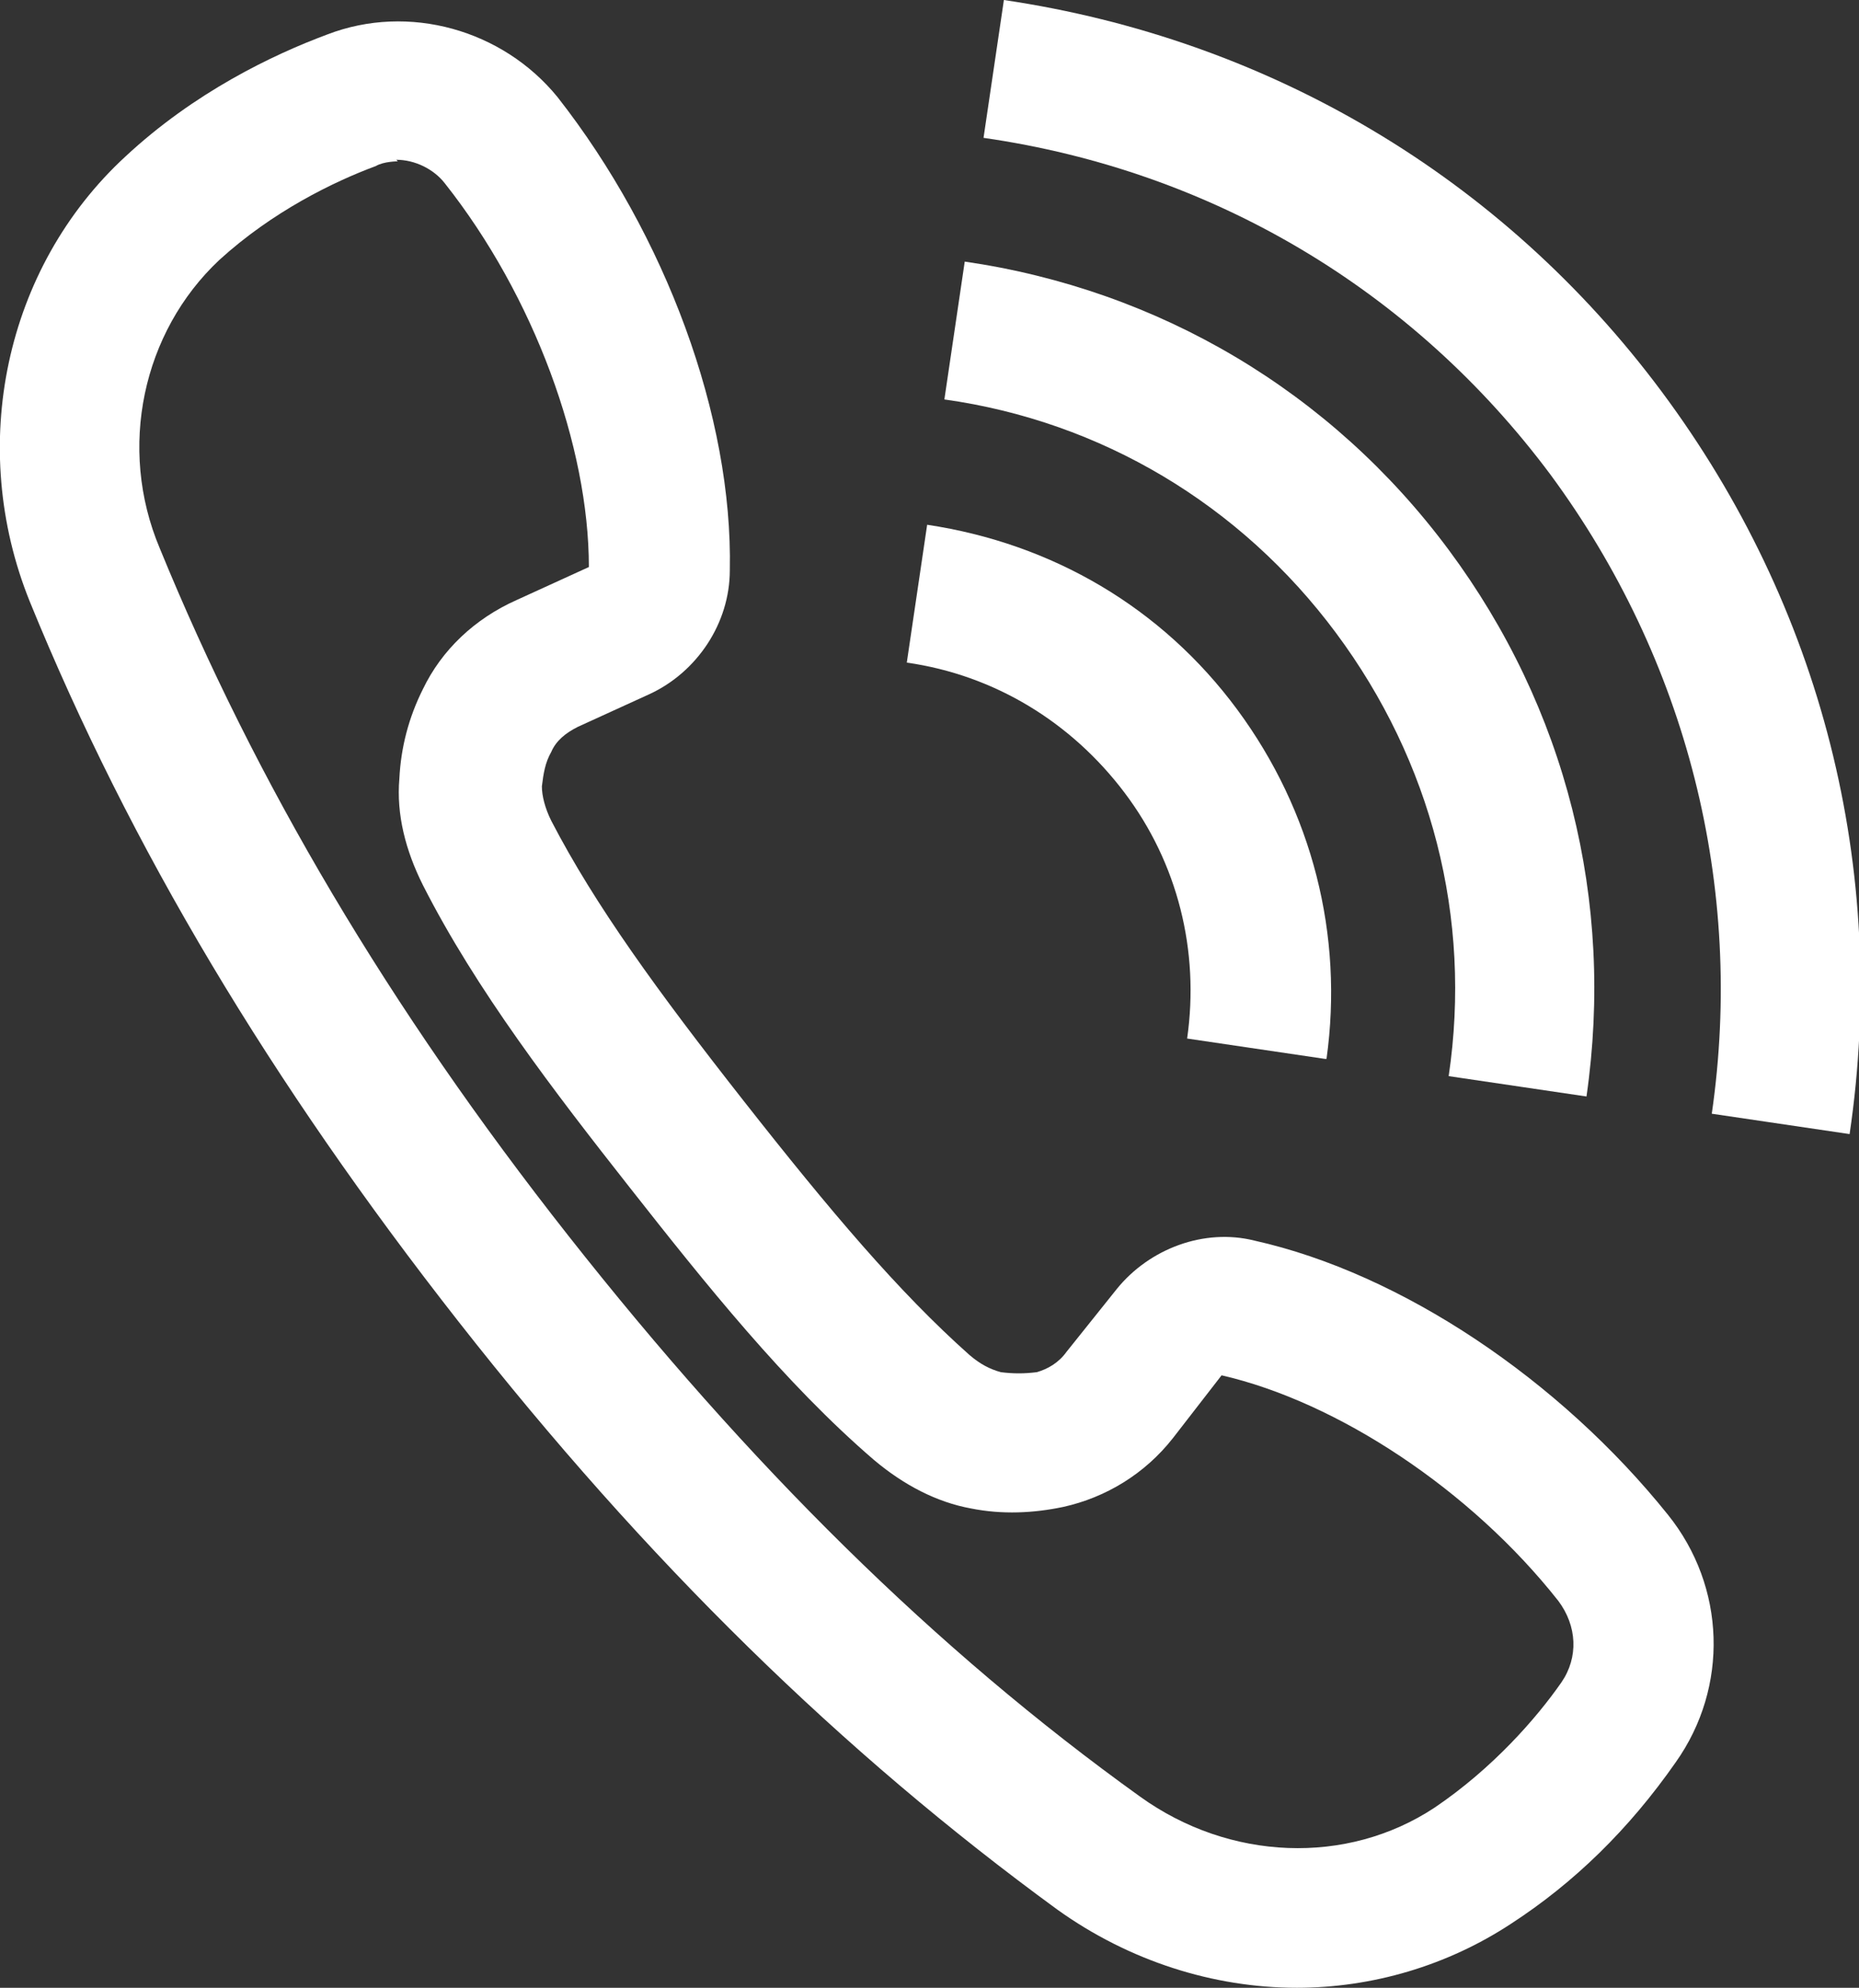
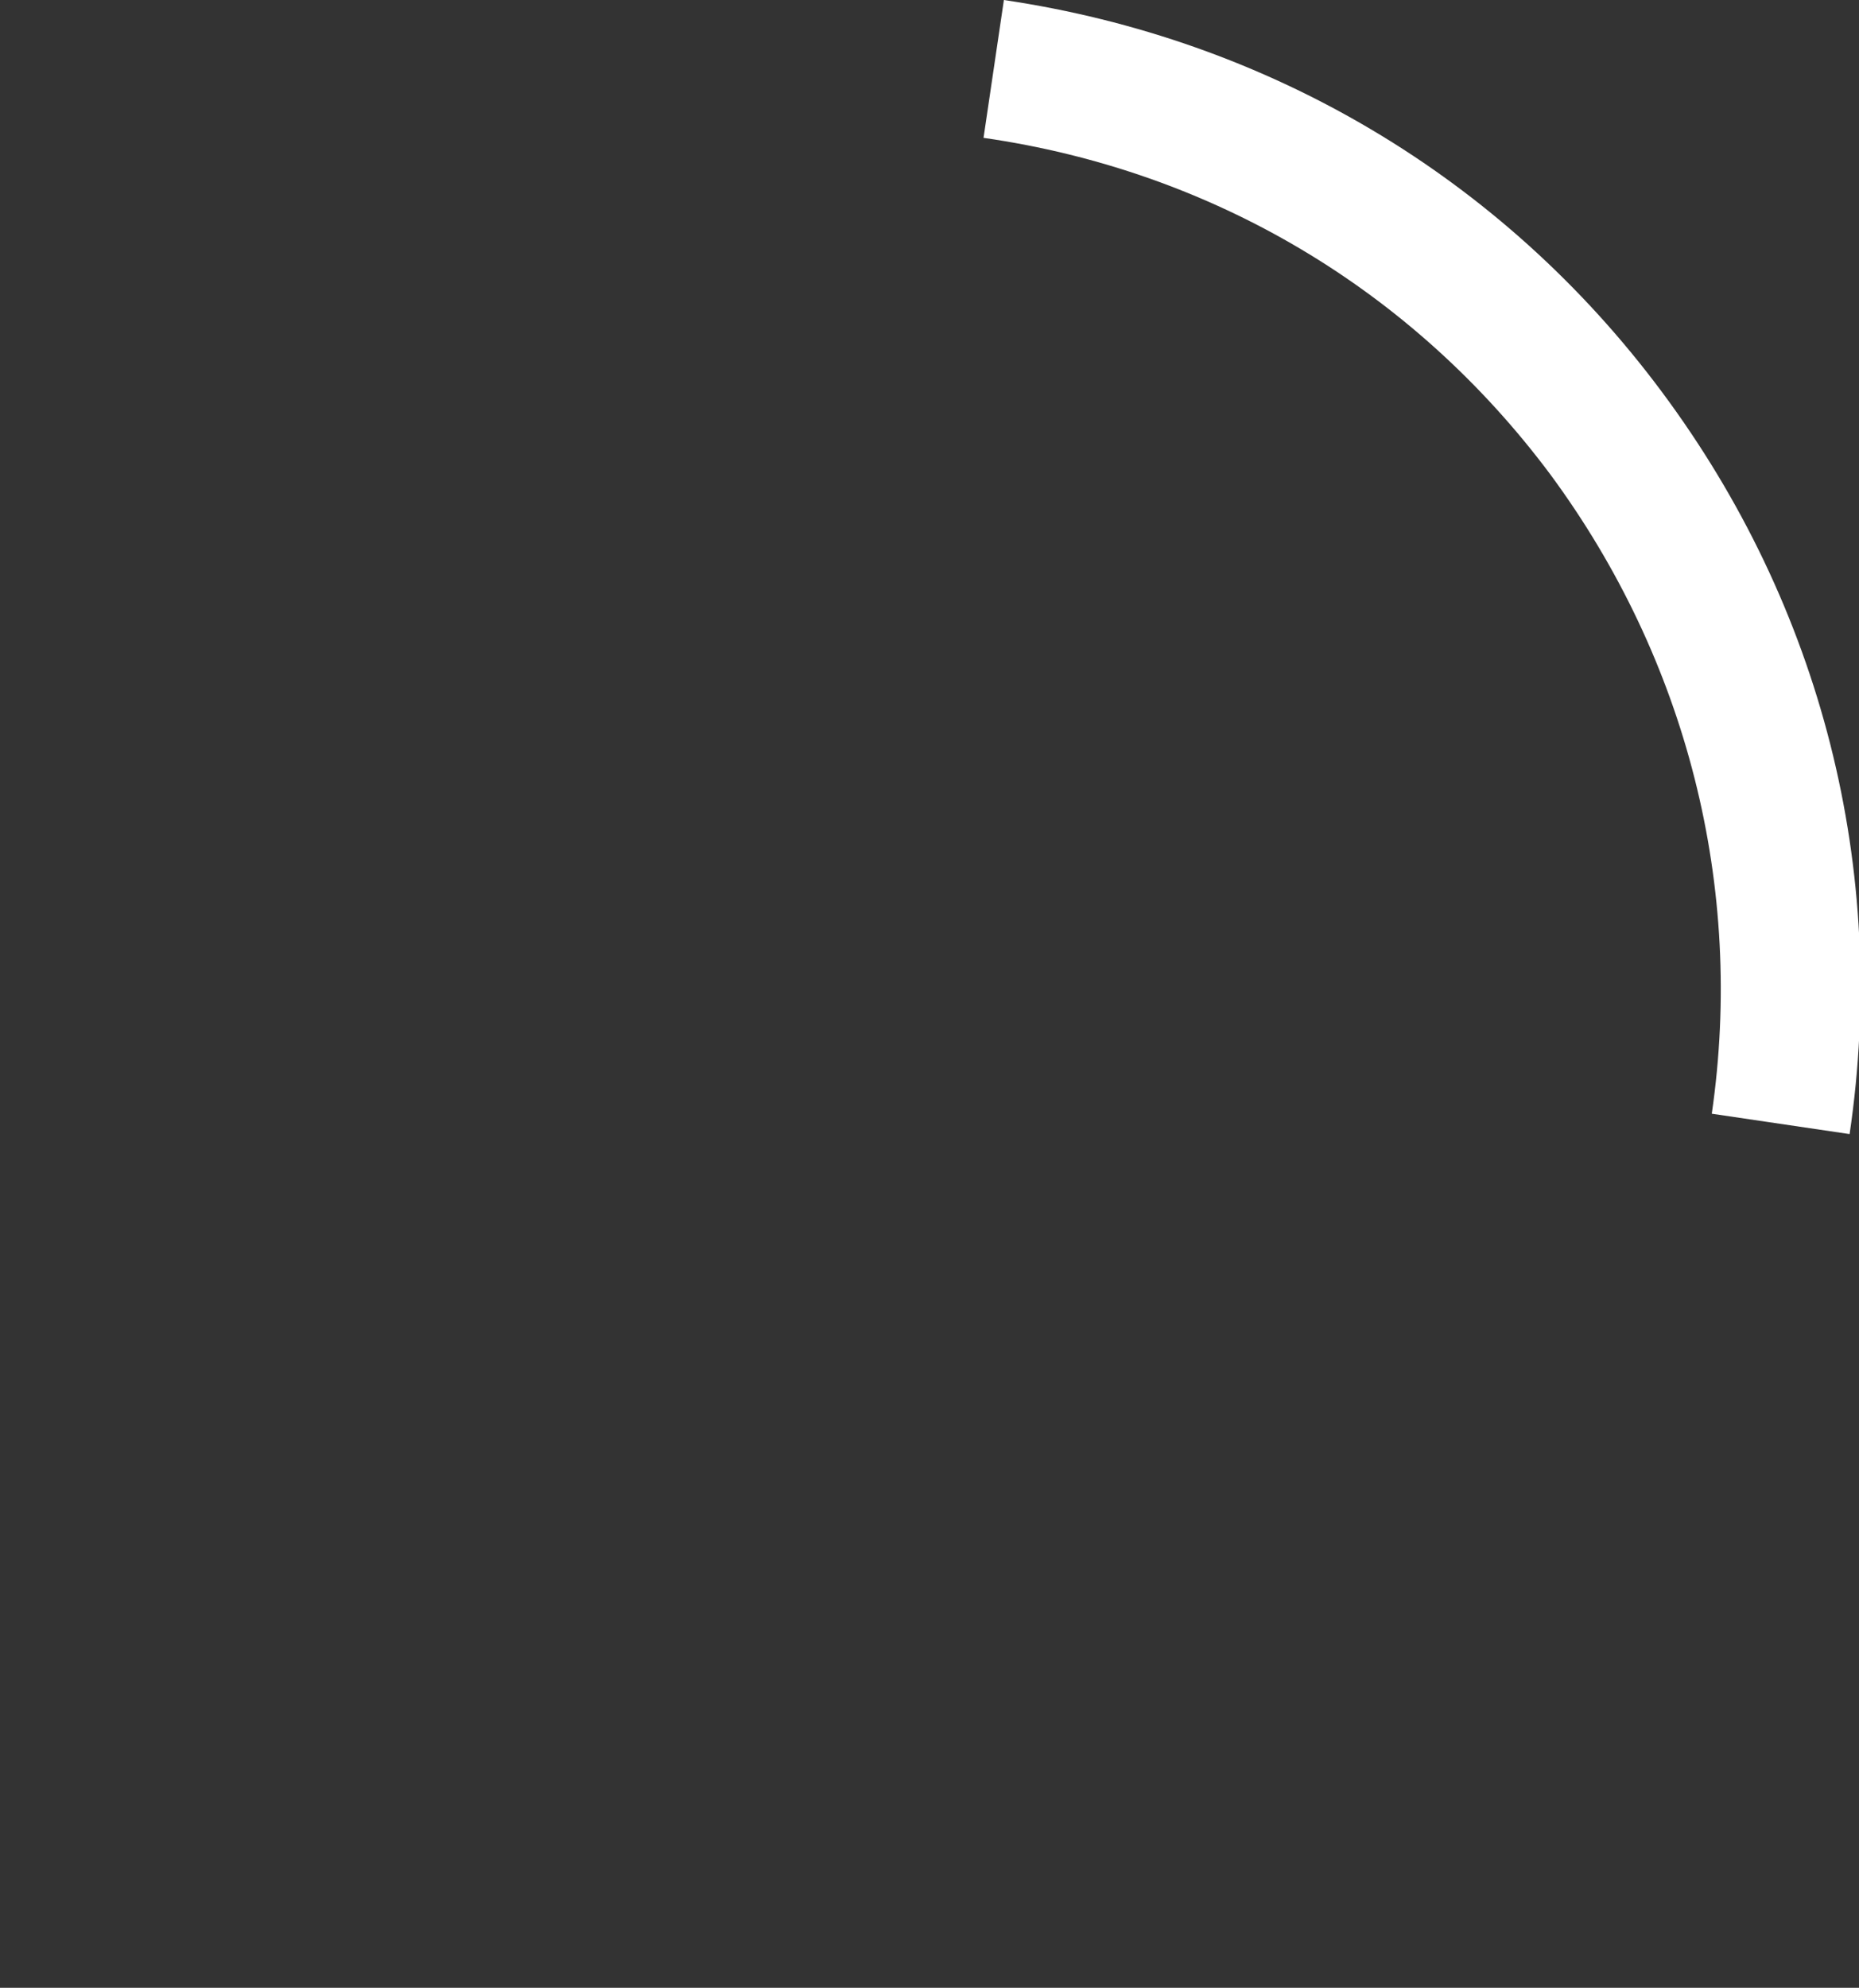
<svg xmlns="http://www.w3.org/2000/svg" id="_レイヤー_2" data-name="レイヤー_2" viewBox="0 0 11.87 12.69">
  <rect x="0" y="0" width="11.87" height="12.69" fill="#333333" stroke="none" />
  <defs>
    <style>
      .cls-1 {
        fill: #fff;
      }
    </style>
  </defs>
  <g id="_文字" data-name="文字">
    <g>
      <g>
-         <path class="cls-1" d="M8.46,6.76l-.88-.13c.08-.56-.06-1.12-.4-1.57s-.83-.75-1.39-.83l.13-.88c.8.12,1.5.53,1.98,1.18s.68,1.44.57,2.23Z" />
-         <path class="cls-1" d="M10.13,7l-.88-.13c.15-1.01-.11-2.01-.72-2.83-.61-.82-1.5-1.35-2.5-1.49l.13-.88c1.24.18,2.34.83,3.09,1.84.75,1.01,1.06,2.24.88,3.49Z" />
        <path class="cls-1" d="M11.81,7.24l-.88-.13c.21-1.45-.16-2.9-1.03-4.08-.88-1.18-2.16-1.94-3.62-2.15l.13-.88c1.69.25,3.18,1.13,4.2,2.5,1.02,1.37,1.45,3.05,1.2,4.74Z" />
      </g>
-       <path class="cls-1" d="M8.28,12.69c-.53,0-1.07-.17-1.53-.5-1.37-1-2.62-2.22-3.82-3.75C1.73,6.91.83,5.41.19,3.84-.21,2.85.03,1.71.8,1h0c.44-.41.94-.65,1.29-.78.52-.2,1.12-.03,1.47.4.69.88,1.12,2.04,1.1,3.02,0,.34-.21.65-.51.79l-.46.21c-.08.04-.14.09-.17.16-.04.07-.05.14-.06.22,0,.06.02.14.06.22.28.54.68,1.09,1.23,1.79s.99,1.22,1.44,1.62c.07.06.13.09.2.11.08.01.15.01.23,0,.07-.02.14-.06.19-.13l.32-.4c.21-.26.56-.39.88-.31.94.21,1.95.89,2.64,1.75.37.46.39,1.1.05,1.58-.3.43-.65.77-1.05,1.03-.41.27-.89.41-1.37.41ZM2.54,1.03s-.09,0-.14.03c-.27.1-.66.29-1,.6h0c-.49.46-.65,1.2-.38,1.84.61,1.49,1.46,2.93,2.61,4.39,1.15,1.46,2.34,2.64,3.65,3.58.57.41,1.32.44,1.88.07.37-.25.65-.57.81-.8.11-.16.1-.36-.02-.52-.56-.71-1.41-1.27-2.15-1.44l-.31.4c-.18.23-.43.38-.7.44-.19.04-.39.05-.59.01-.22-.04-.43-.15-.62-.31-.57-.49-1.08-1.13-1.56-1.74-.48-.61-.98-1.26-1.32-1.93-.11-.22-.17-.45-.15-.68.01-.2.06-.39.15-.57.12-.25.33-.45.6-.57l.46-.21c0-.77-.35-1.73-.92-2.45-.07-.09-.19-.15-.31-.15Z" />
    </g>
  </g>
</svg>